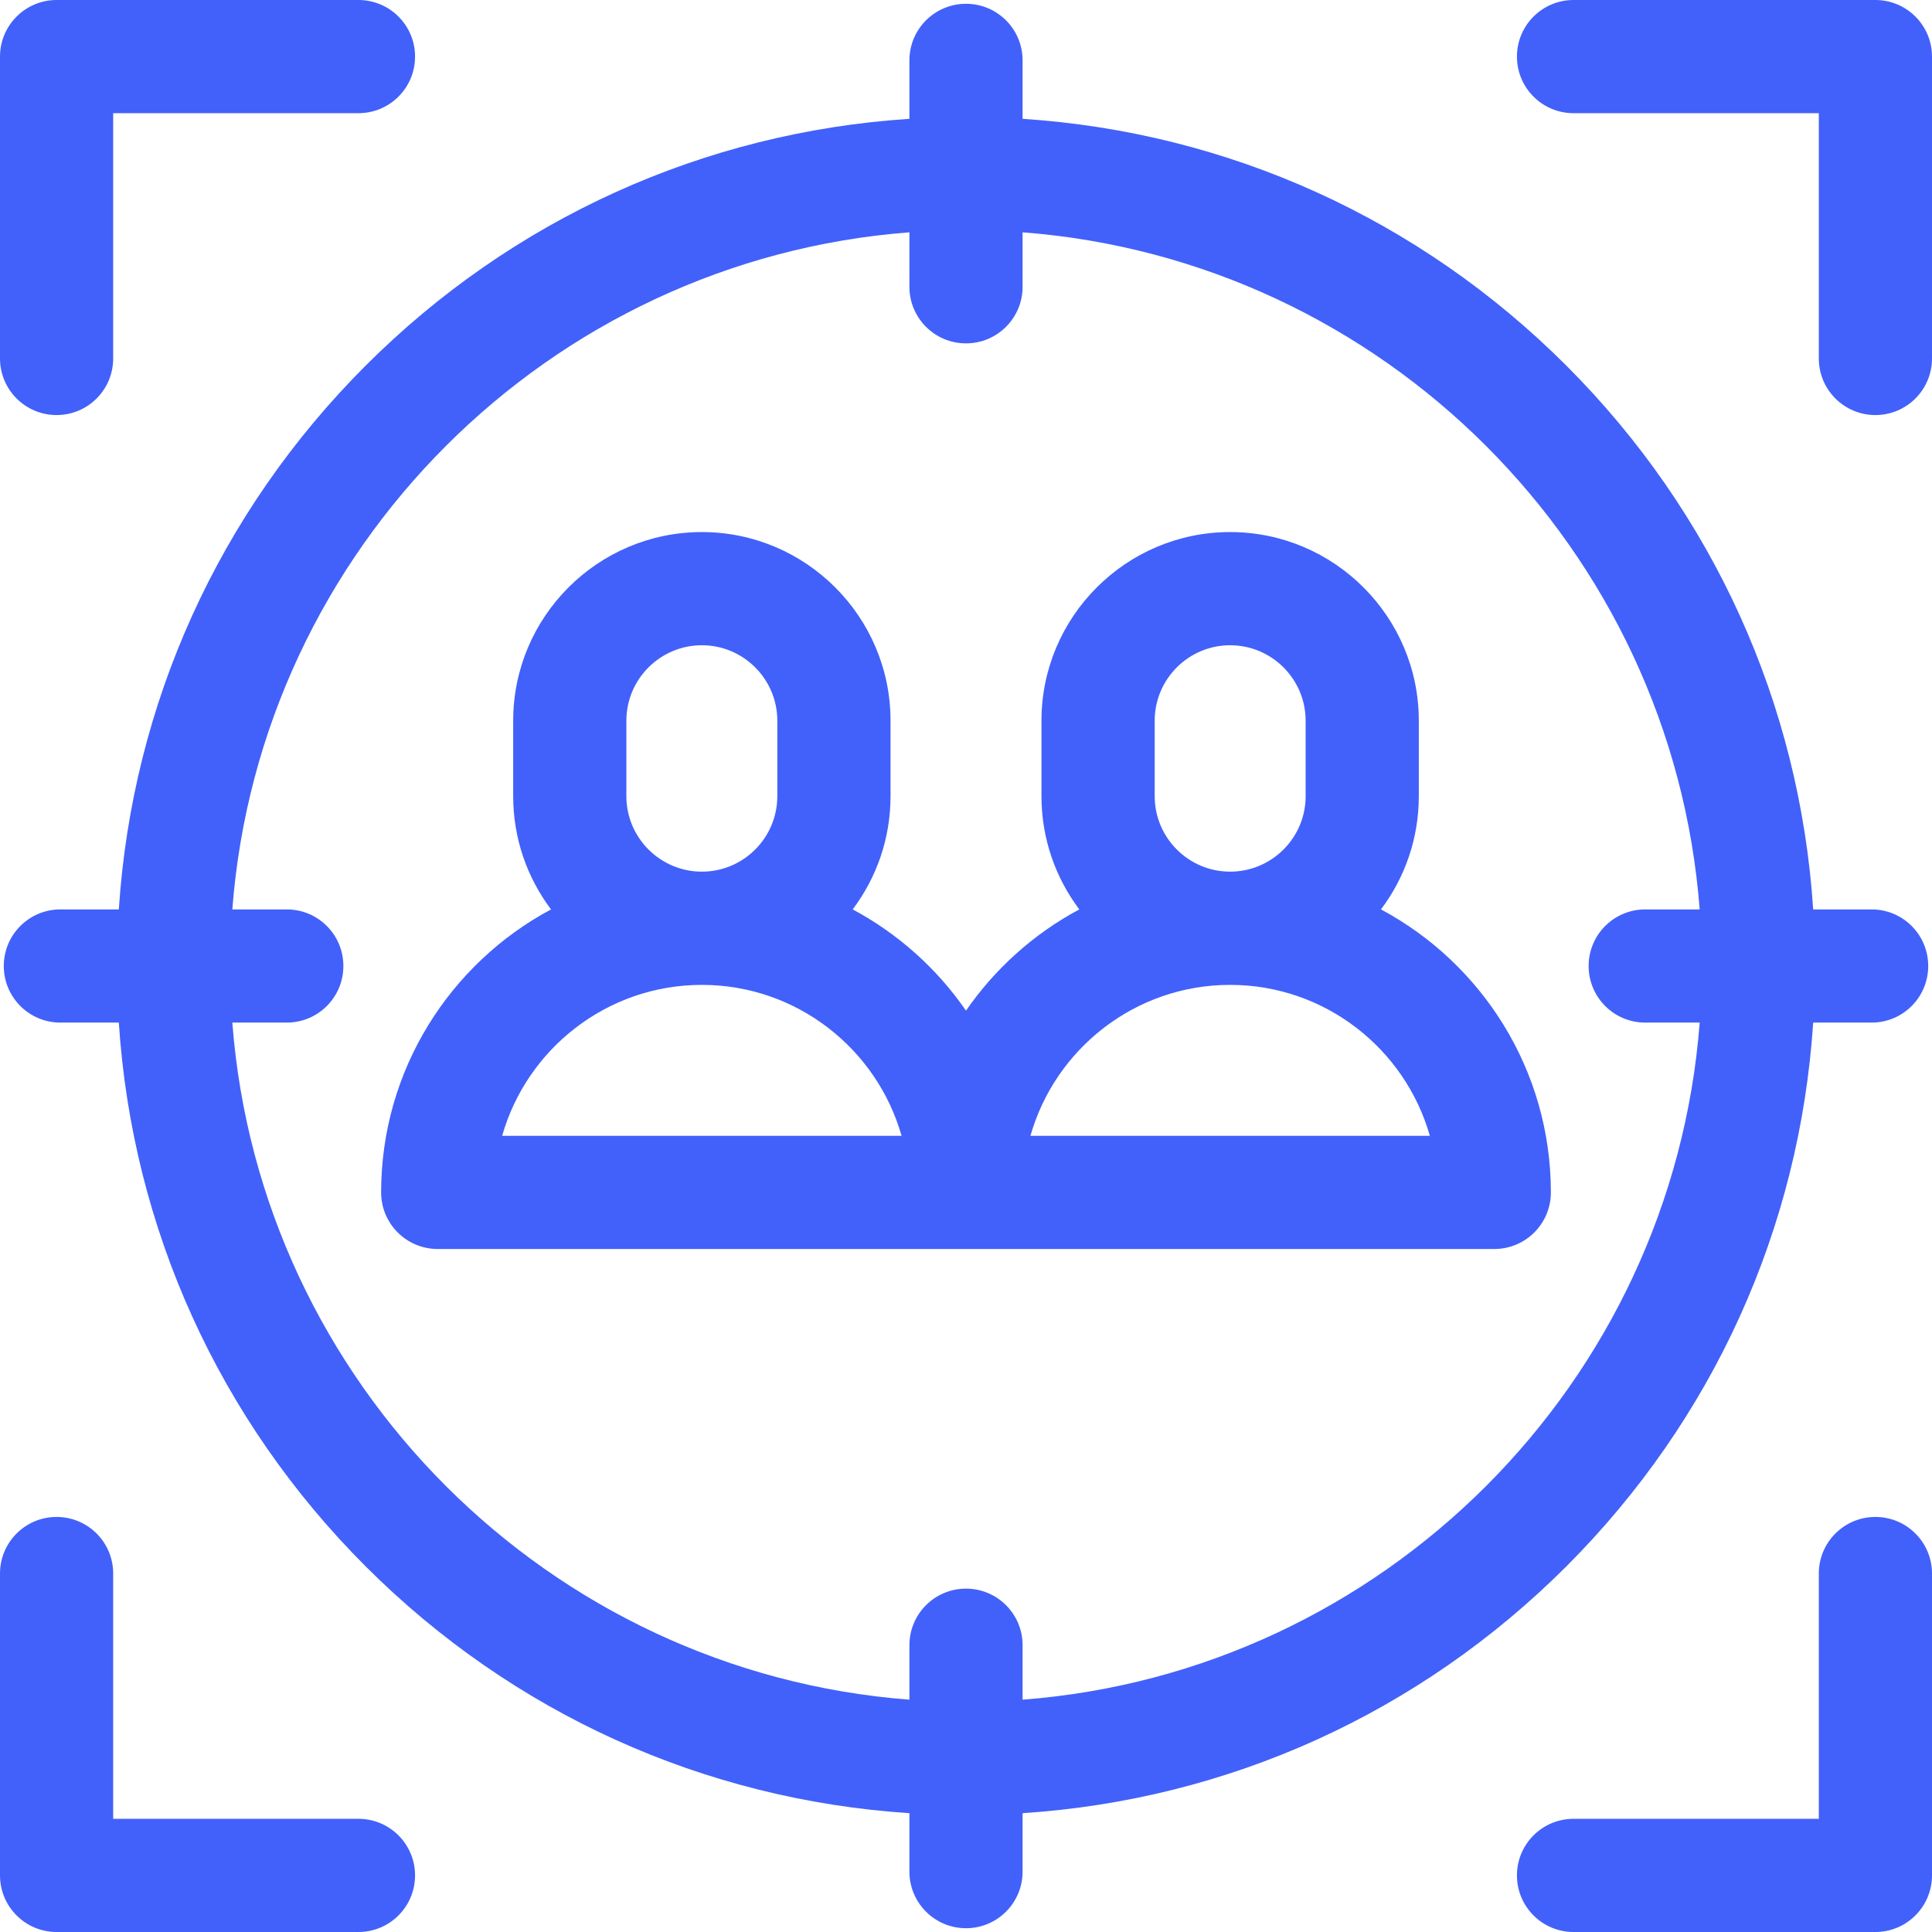
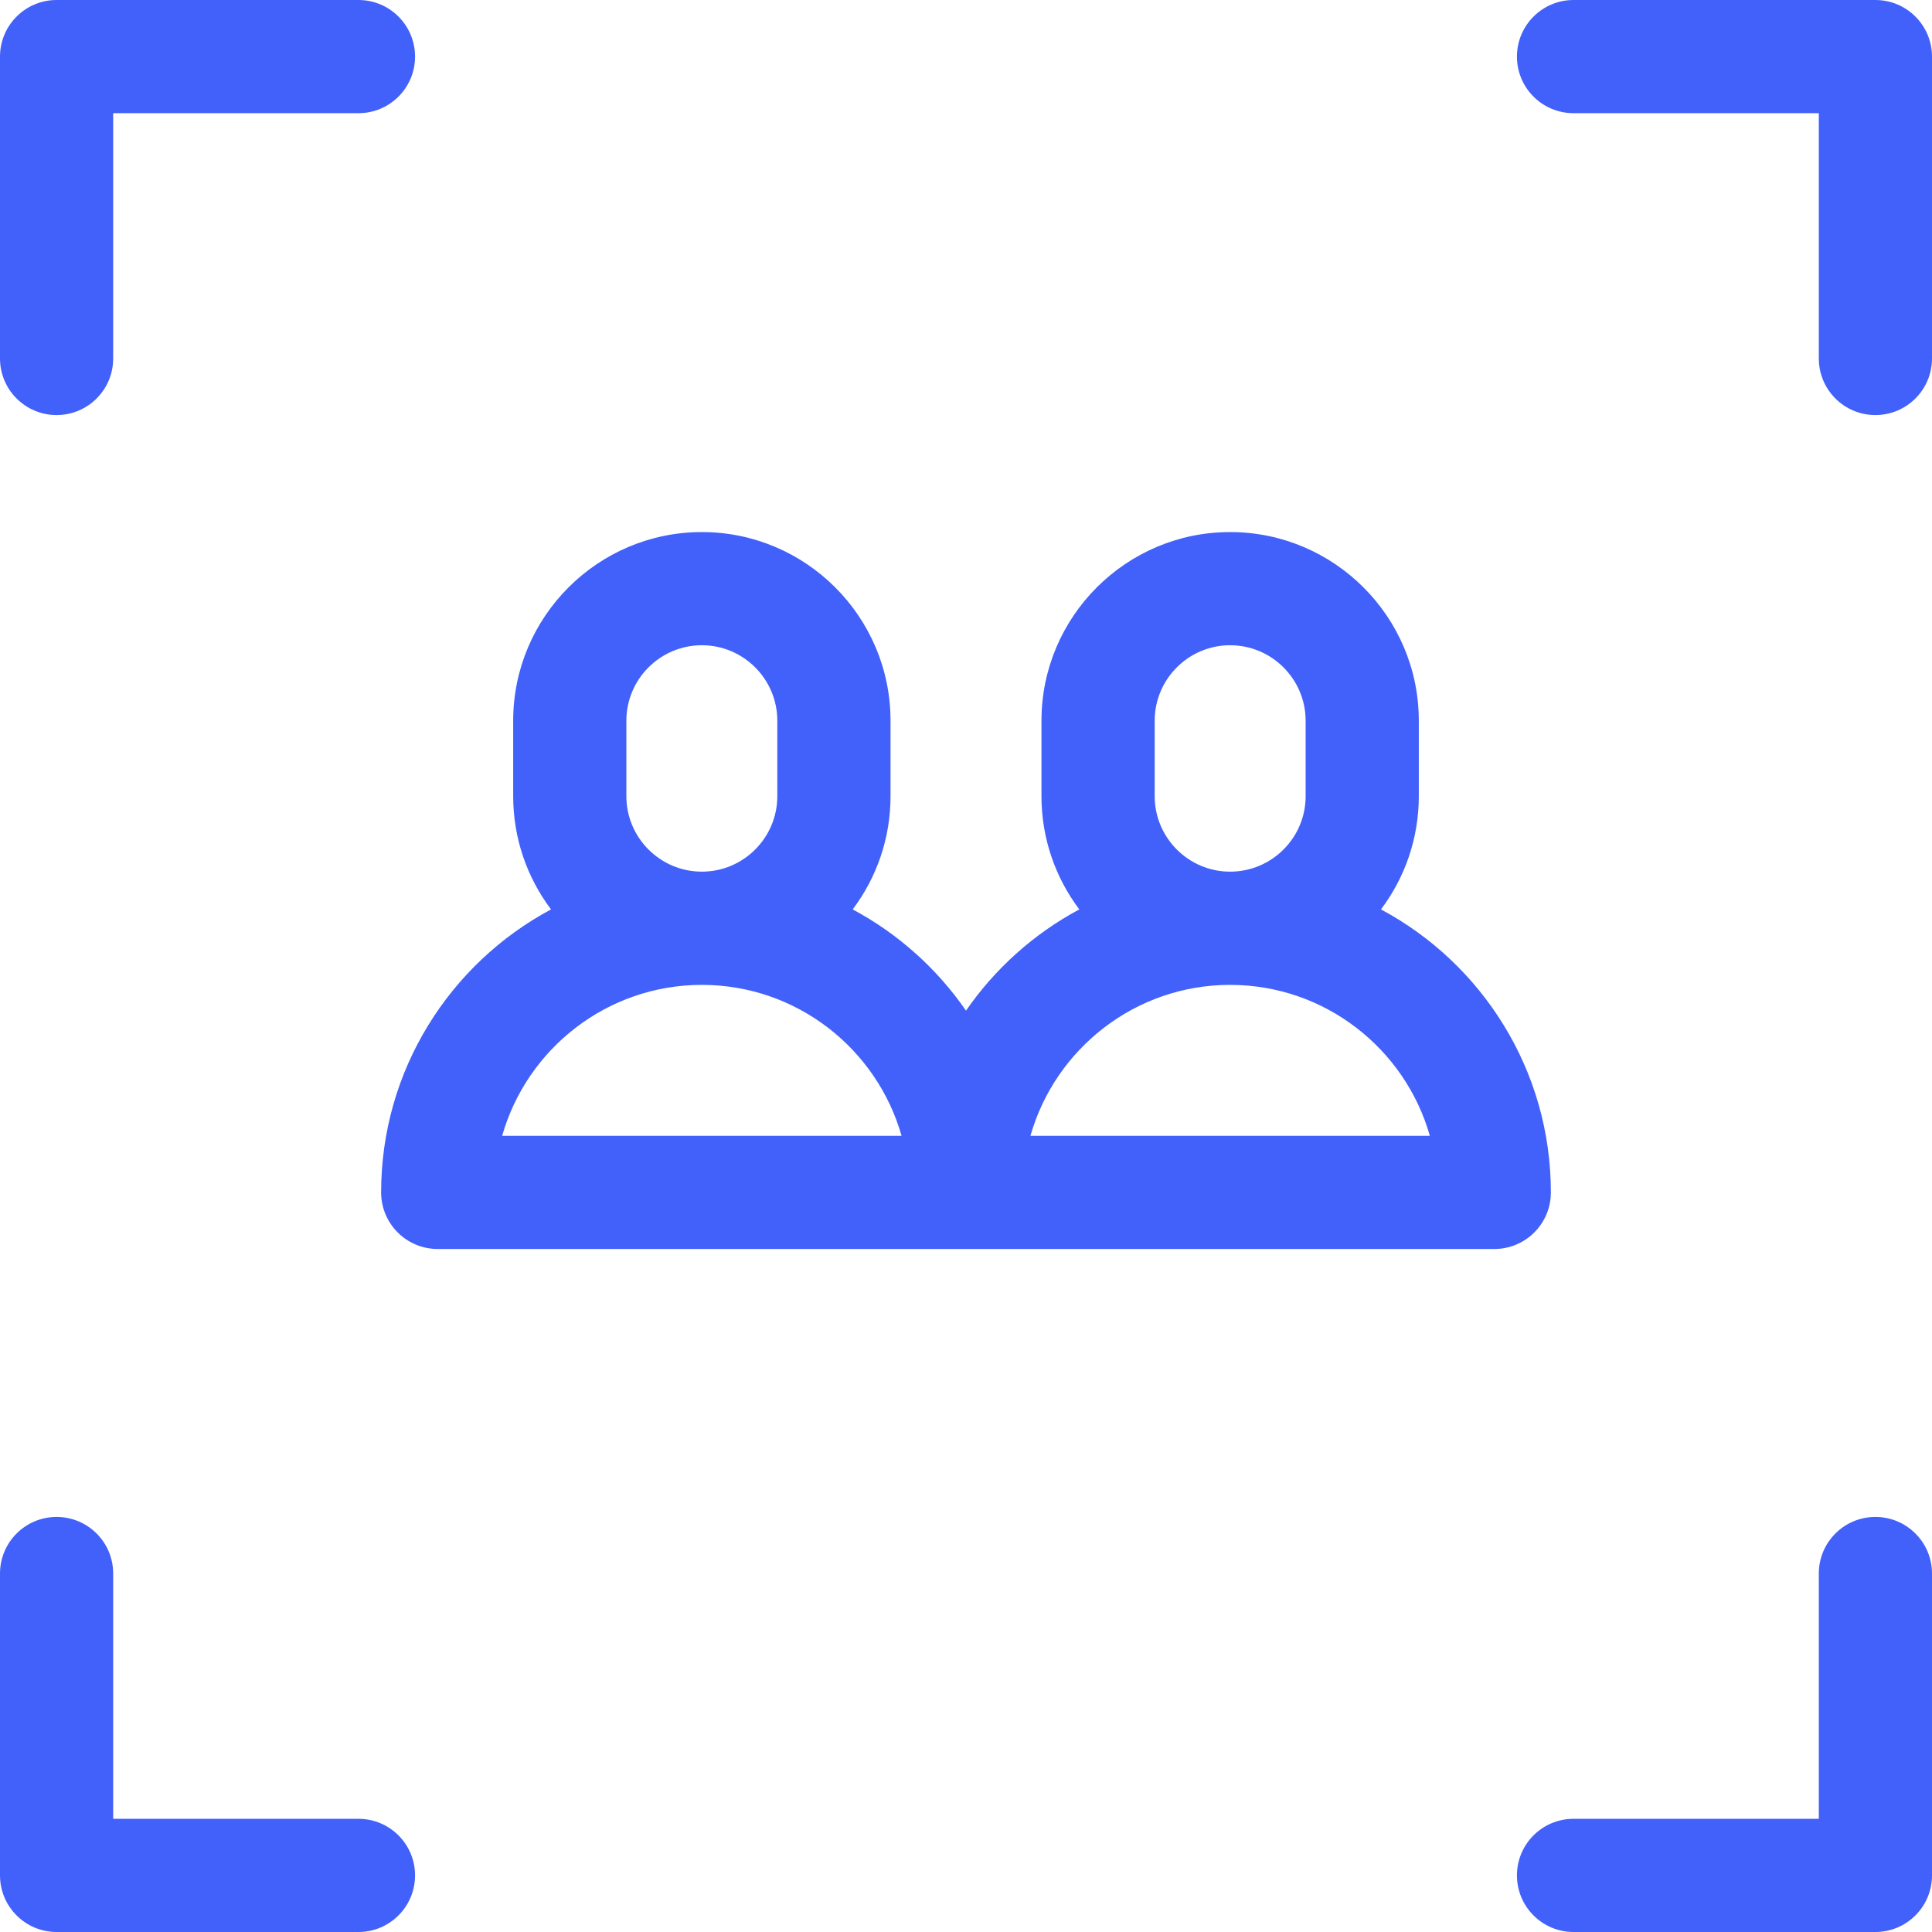
<svg xmlns="http://www.w3.org/2000/svg" width="48" height="48" viewBox="0 0 48 48" fill="none">
  <g clip-path="url(#clip0_1_765)">
-     <path d="M38.916 38.916C42.566 35.265 44.714 30.511 45.048 25.406H46.5C47.277 25.406 47.906 24.777 47.906 24C47.906 23.223 47.277 22.594 46.5 22.594H45.048C44.714 17.489 42.566 12.735 38.916 9.084C35.265 5.434 30.511 3.286 25.406 2.952V1.5C25.406 0.723 24.777 0.094 24 0.094C23.223 0.094 22.594 0.723 22.594 1.5V2.952C17.489 3.286 12.735 5.434 9.084 9.084C5.434 12.735 3.286 17.489 2.952 22.594H1.5C0.723 22.594 0.094 23.223 0.094 24C0.094 24.777 0.723 25.406 1.5 25.406H2.952C3.286 30.511 5.434 35.265 9.084 38.916C12.735 42.566 17.489 44.714 22.594 45.048V46.5C22.594 47.277 23.223 47.906 24 47.906C24.777 47.906 25.406 47.277 25.406 46.5V45.048C30.511 44.714 35.265 42.566 38.916 38.916ZM5.772 25.406H7.125C7.902 25.406 8.531 24.777 8.531 24C8.531 23.223 7.902 22.594 7.125 22.594H5.772C6.457 13.632 13.632 6.457 22.594 5.772V7.125C22.594 7.902 23.223 8.531 24 8.531C24.777 8.531 25.406 7.902 25.406 7.125V5.772C34.368 6.457 41.543 13.632 42.228 22.594H40.875C40.098 22.594 39.469 23.223 39.469 24C39.469 24.777 40.098 25.406 40.875 25.406H42.228C41.543 34.368 34.368 41.543 25.406 42.228V40.875C25.406 40.098 24.777 39.469 24 39.469C23.223 39.469 22.594 40.098 22.594 40.875V42.228C13.632 41.543 6.457 34.368 5.772 25.406Z" fill="#4261FA" />
    <path d="M1.406 10.312C2.183 10.312 2.812 9.683 2.812 8.906V2.812H8.906C9.683 2.812 10.312 2.183 10.312 1.406C10.312 0.63 9.683 0 8.906 0H1.406C0.63 0 0 0.63 0 1.406V8.906C0 9.683 0.63 10.312 1.406 10.312Z" fill="#4261FA" />
    <path d="M8.906 45.188H2.812V39.094C2.812 38.317 2.183 37.688 1.406 37.688C0.63 37.688 0 38.317 0 39.094V46.594C0 47.37 0.63 48 1.406 48H8.906C9.683 48 10.312 47.37 10.312 46.594C10.312 45.817 9.683 45.188 8.906 45.188Z" fill="#4261FA" />
    <path d="M46.594 37.688C45.817 37.688 45.188 38.317 45.188 39.094V45.188H39.094C38.317 45.188 37.688 45.817 37.688 46.594C37.688 47.37 38.317 48 39.094 48H46.594C47.37 48 48 47.37 48 46.594V39.094C48 38.317 47.37 37.688 46.594 37.688Z" fill="#4261FA" />
    <path d="M46.594 0H39.094C38.317 0 37.688 0.63 37.688 1.406C37.688 2.183 38.317 2.812 39.094 2.812H45.188V8.906C45.188 9.683 45.817 10.312 46.594 10.312C47.37 10.312 48 9.683 48 8.906V1.406C48 0.63 47.37 0 46.594 0Z" fill="#4261FA" />
    <path d="M37.125 31.031C37.902 31.031 38.531 30.402 38.531 29.625C38.531 26.585 36.82 23.937 34.31 22.594C34.9 21.81 35.25 20.836 35.25 19.781V17.906C35.25 15.322 33.147 13.219 30.562 13.219C27.978 13.219 25.875 15.322 25.875 17.906V19.781C25.875 20.836 26.225 21.81 26.815 22.594C25.688 23.197 24.722 24.063 24 25.109C23.278 24.063 22.312 23.197 21.185 22.594C21.775 21.81 22.125 20.836 22.125 19.781V17.906C22.125 15.322 20.022 13.219 17.438 13.219C14.853 13.219 12.75 15.322 12.75 17.906V19.781C12.75 20.836 13.1 21.81 13.69 22.594C11.18 23.937 9.469 26.585 9.469 29.625C9.469 30.402 10.098 31.031 10.875 31.031H37.125ZM28.688 19.781V17.906C28.688 16.872 29.529 16.031 30.562 16.031C31.596 16.031 32.438 16.872 32.438 17.906V19.781C32.438 20.815 31.596 21.656 30.562 21.656C29.529 21.656 28.688 20.815 28.688 19.781ZM30.562 24.469C32.918 24.469 34.91 26.057 35.524 28.219H25.601C26.215 26.057 28.207 24.469 30.562 24.469ZM15.562 19.781V17.906C15.562 16.872 16.404 16.031 17.438 16.031C18.471 16.031 19.312 16.872 19.312 17.906V19.781C19.312 20.815 18.471 21.656 17.438 21.656C16.404 21.656 15.562 20.815 15.562 19.781ZM12.476 28.219C13.09 26.057 15.082 24.469 17.438 24.469C19.793 24.469 21.785 26.057 22.399 28.219H12.476Z" fill="#4261FA" />
  </g>
  <defs>
    <clipPath id="clip0_1_765">
      <rect width="48" height="48" fill="white" />
    </clipPath>
  </defs>
</svg>